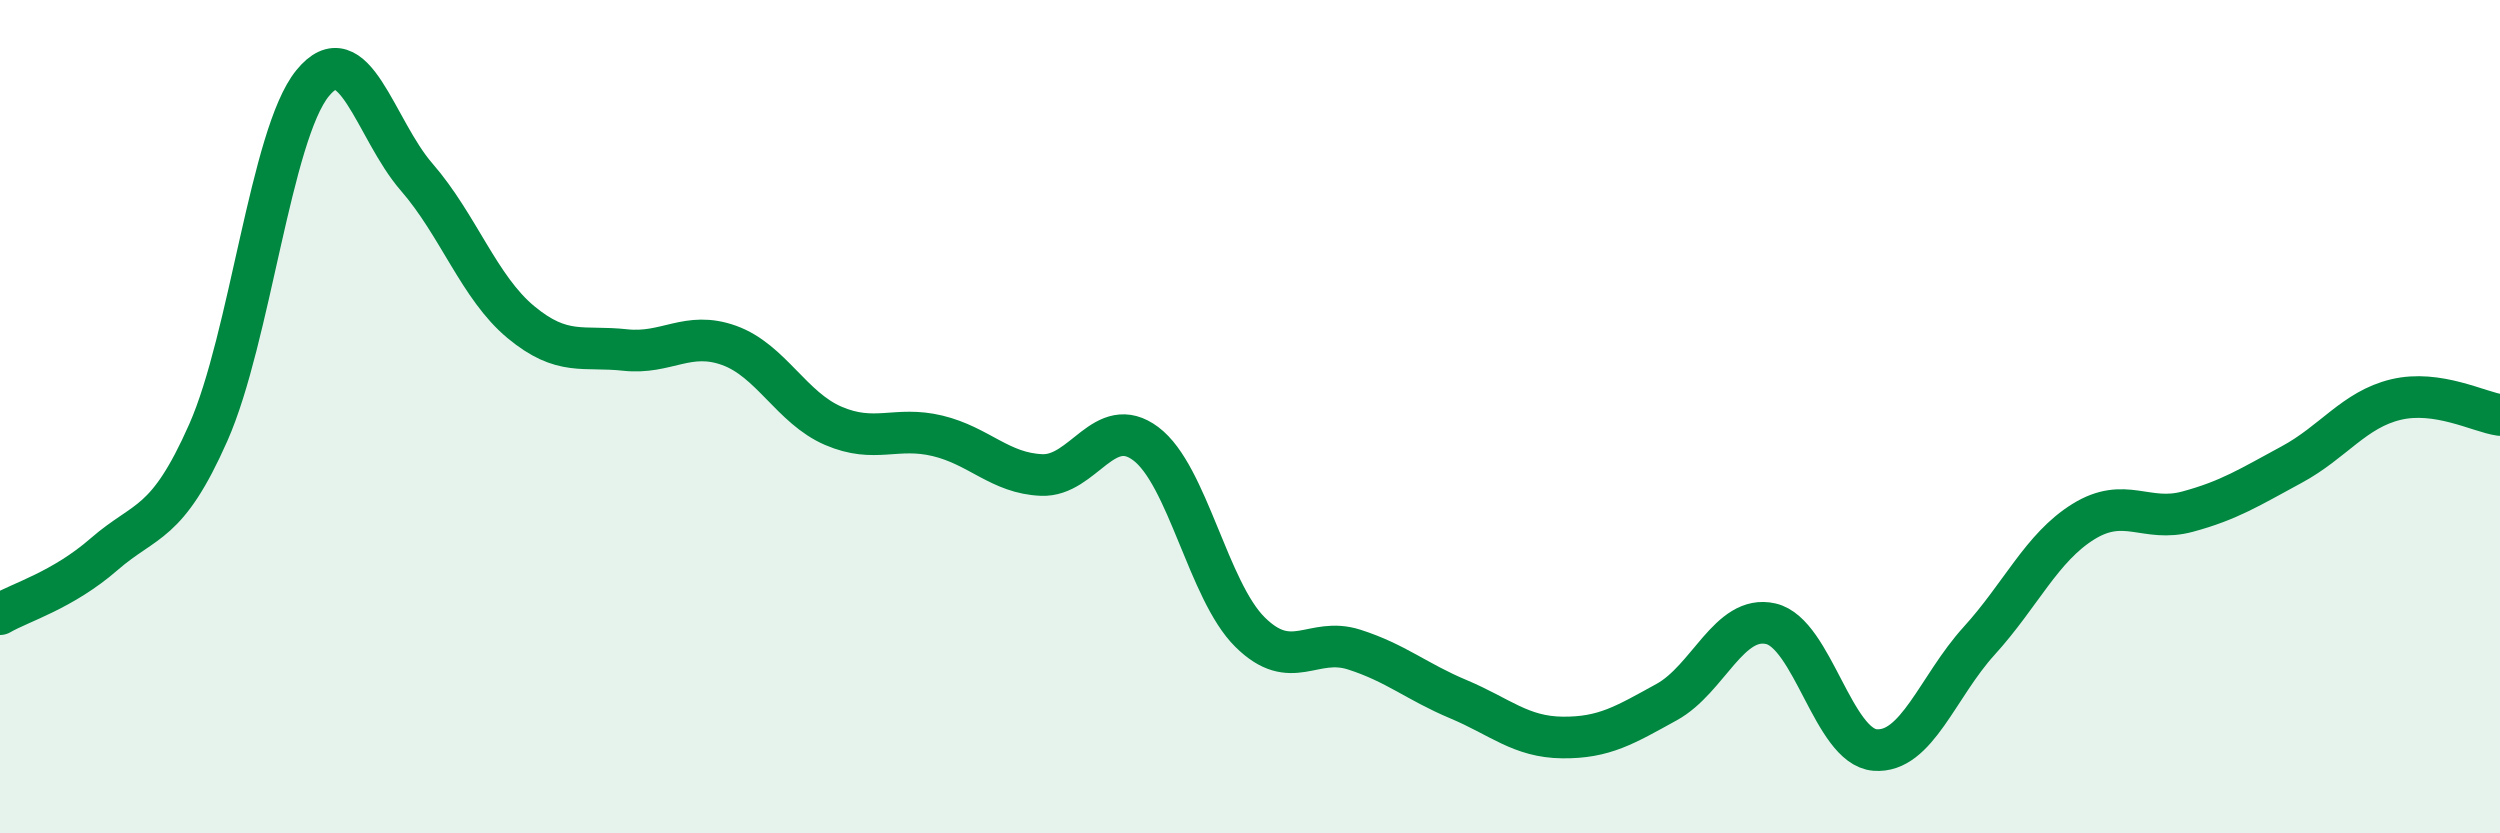
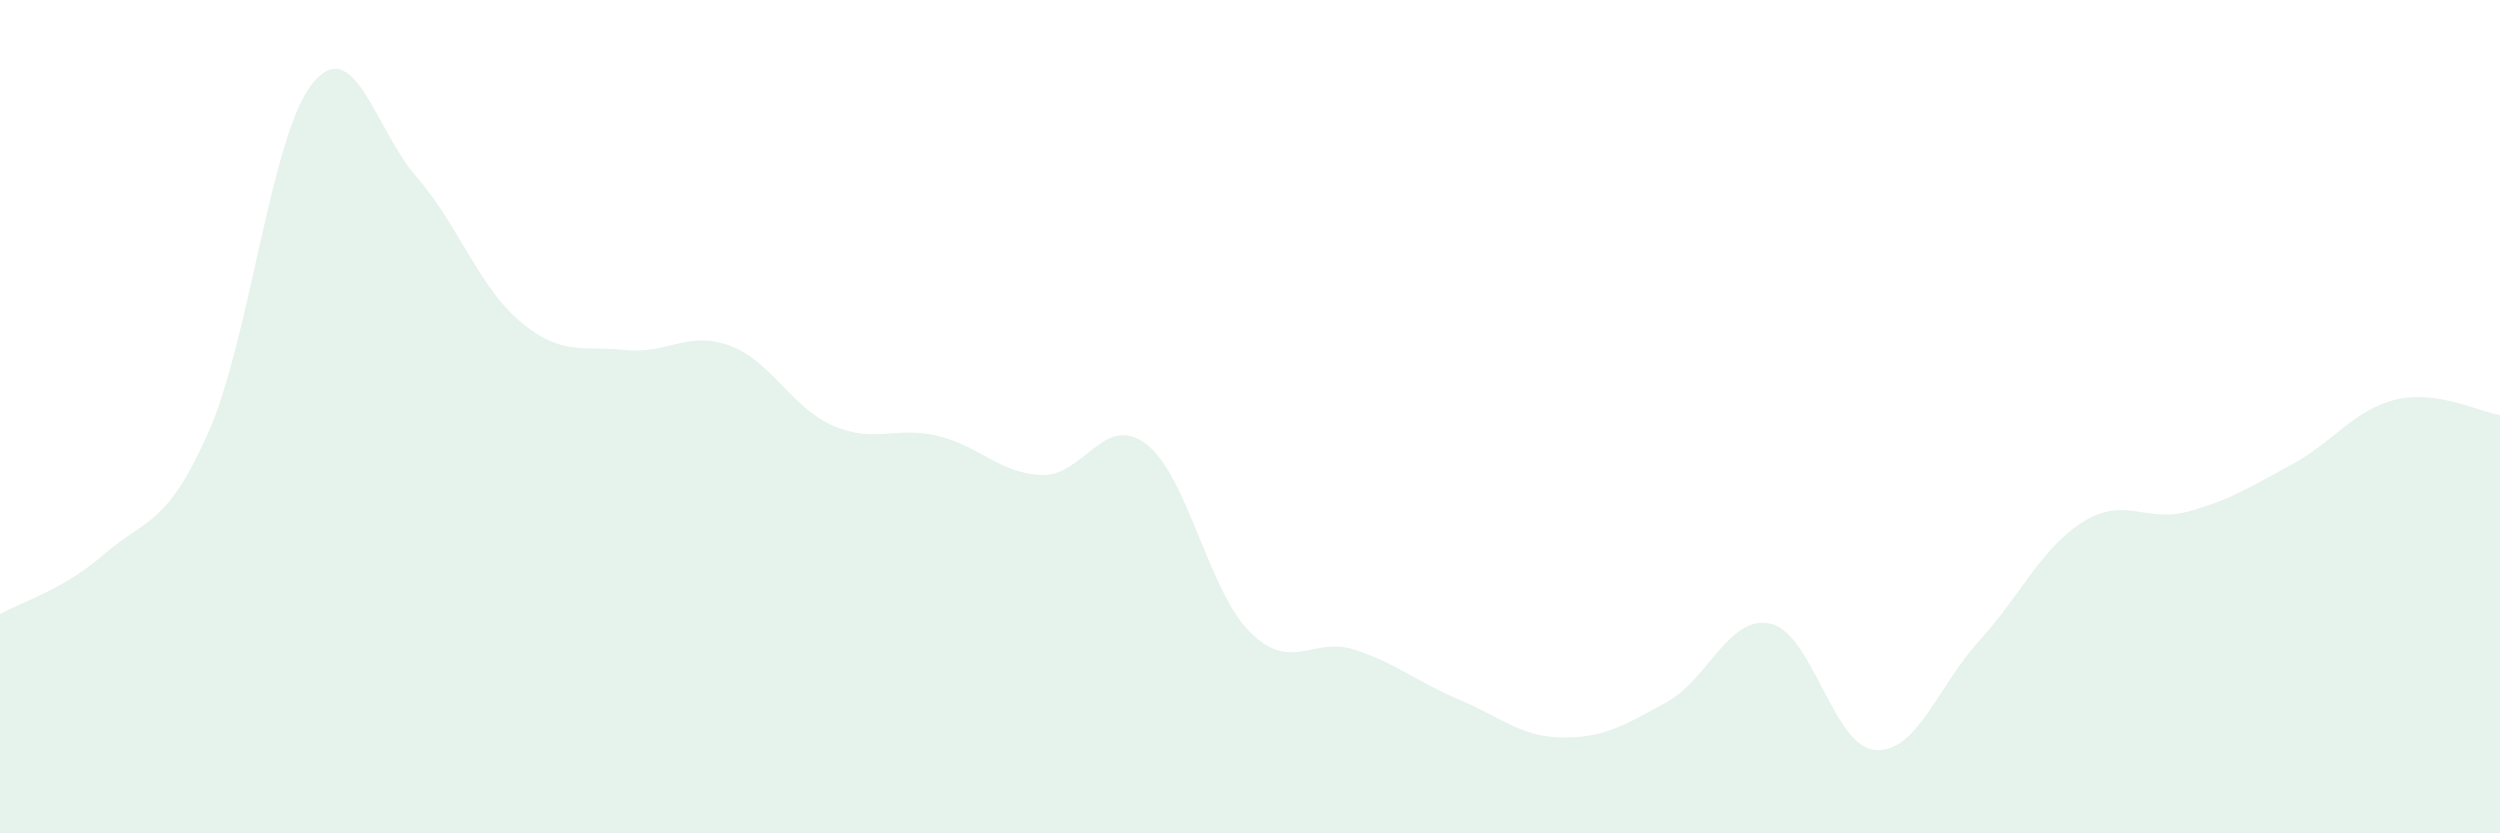
<svg xmlns="http://www.w3.org/2000/svg" width="60" height="20" viewBox="0 0 60 20">
  <path d="M 0,14.74 C 0.5,14.45 1.5,14.17 2.5,13.3 C 3.5,12.43 4,12.64 5,10.38 C 6,8.12 6.5,3.23 7.5,2 C 8.5,0.77 9,3.1 10,4.25 C 11,5.4 11.5,6.9 12.5,7.73 C 13.5,8.56 14,8.29 15,8.4 C 16,8.51 16.5,7.93 17.5,8.29 C 18.5,8.65 19,9.79 20,10.22 C 21,10.65 21.5,10.22 22.5,10.46 C 23.5,10.7 24,11.36 25,11.4 C 26,11.44 26.5,9.9 27.5,10.65 C 28.5,11.4 29,14.18 30,15.17 C 31,16.16 31.5,15.27 32.5,15.59 C 33.5,15.91 34,16.36 35,16.78 C 36,17.2 36.5,17.69 37.5,17.7 C 38.5,17.71 39,17.4 40,16.85 C 41,16.3 41.5,14.74 42.5,14.97 C 43.5,15.2 44,17.92 45,18 C 46,18.08 46.5,16.48 47.5,15.38 C 48.5,14.28 49,13.14 50,12.52 C 51,11.9 51.5,12.55 52.5,12.28 C 53.5,12.01 54,11.69 55,11.15 C 56,10.61 56.5,9.83 57.5,9.59 C 58.5,9.35 59.5,9.89 60,9.96L60 20L0 20Z" fill="#008740" opacity="0.1" stroke-linecap="round" stroke-linejoin="round" />
-   <path d="M 0,14.74 C 0.5,14.45 1.5,14.17 2.5,13.3 C 3.5,12.43 4,12.64 5,10.38 C 6,8.12 6.5,3.23 7.5,2 C 8.5,0.77 9,3.1 10,4.25 C 11,5.4 11.5,6.9 12.5,7.73 C 13.5,8.56 14,8.29 15,8.4 C 16,8.51 16.5,7.93 17.5,8.29 C 18.5,8.65 19,9.79 20,10.22 C 21,10.65 21.5,10.22 22.5,10.46 C 23.5,10.7 24,11.36 25,11.4 C 26,11.44 26.5,9.9 27.5,10.65 C 28.5,11.4 29,14.18 30,15.17 C 31,16.16 31.5,15.27 32.5,15.59 C 33.5,15.91 34,16.36 35,16.78 C 36,17.2 36.5,17.69 37.5,17.7 C 38.5,17.71 39,17.4 40,16.85 C 41,16.3 41.5,14.74 42.5,14.97 C 43.5,15.2 44,17.92 45,18 C 46,18.08 46.5,16.48 47.5,15.38 C 48.5,14.28 49,13.14 50,12.52 C 51,11.9 51.5,12.55 52.5,12.28 C 53.5,12.01 54,11.69 55,11.15 C 56,10.61 56.5,9.83 57.5,9.59 C 58.5,9.35 59.5,9.89 60,9.96" stroke="#008740" stroke-width="1" fill="none" stroke-linecap="round" stroke-linejoin="round" />
</svg>